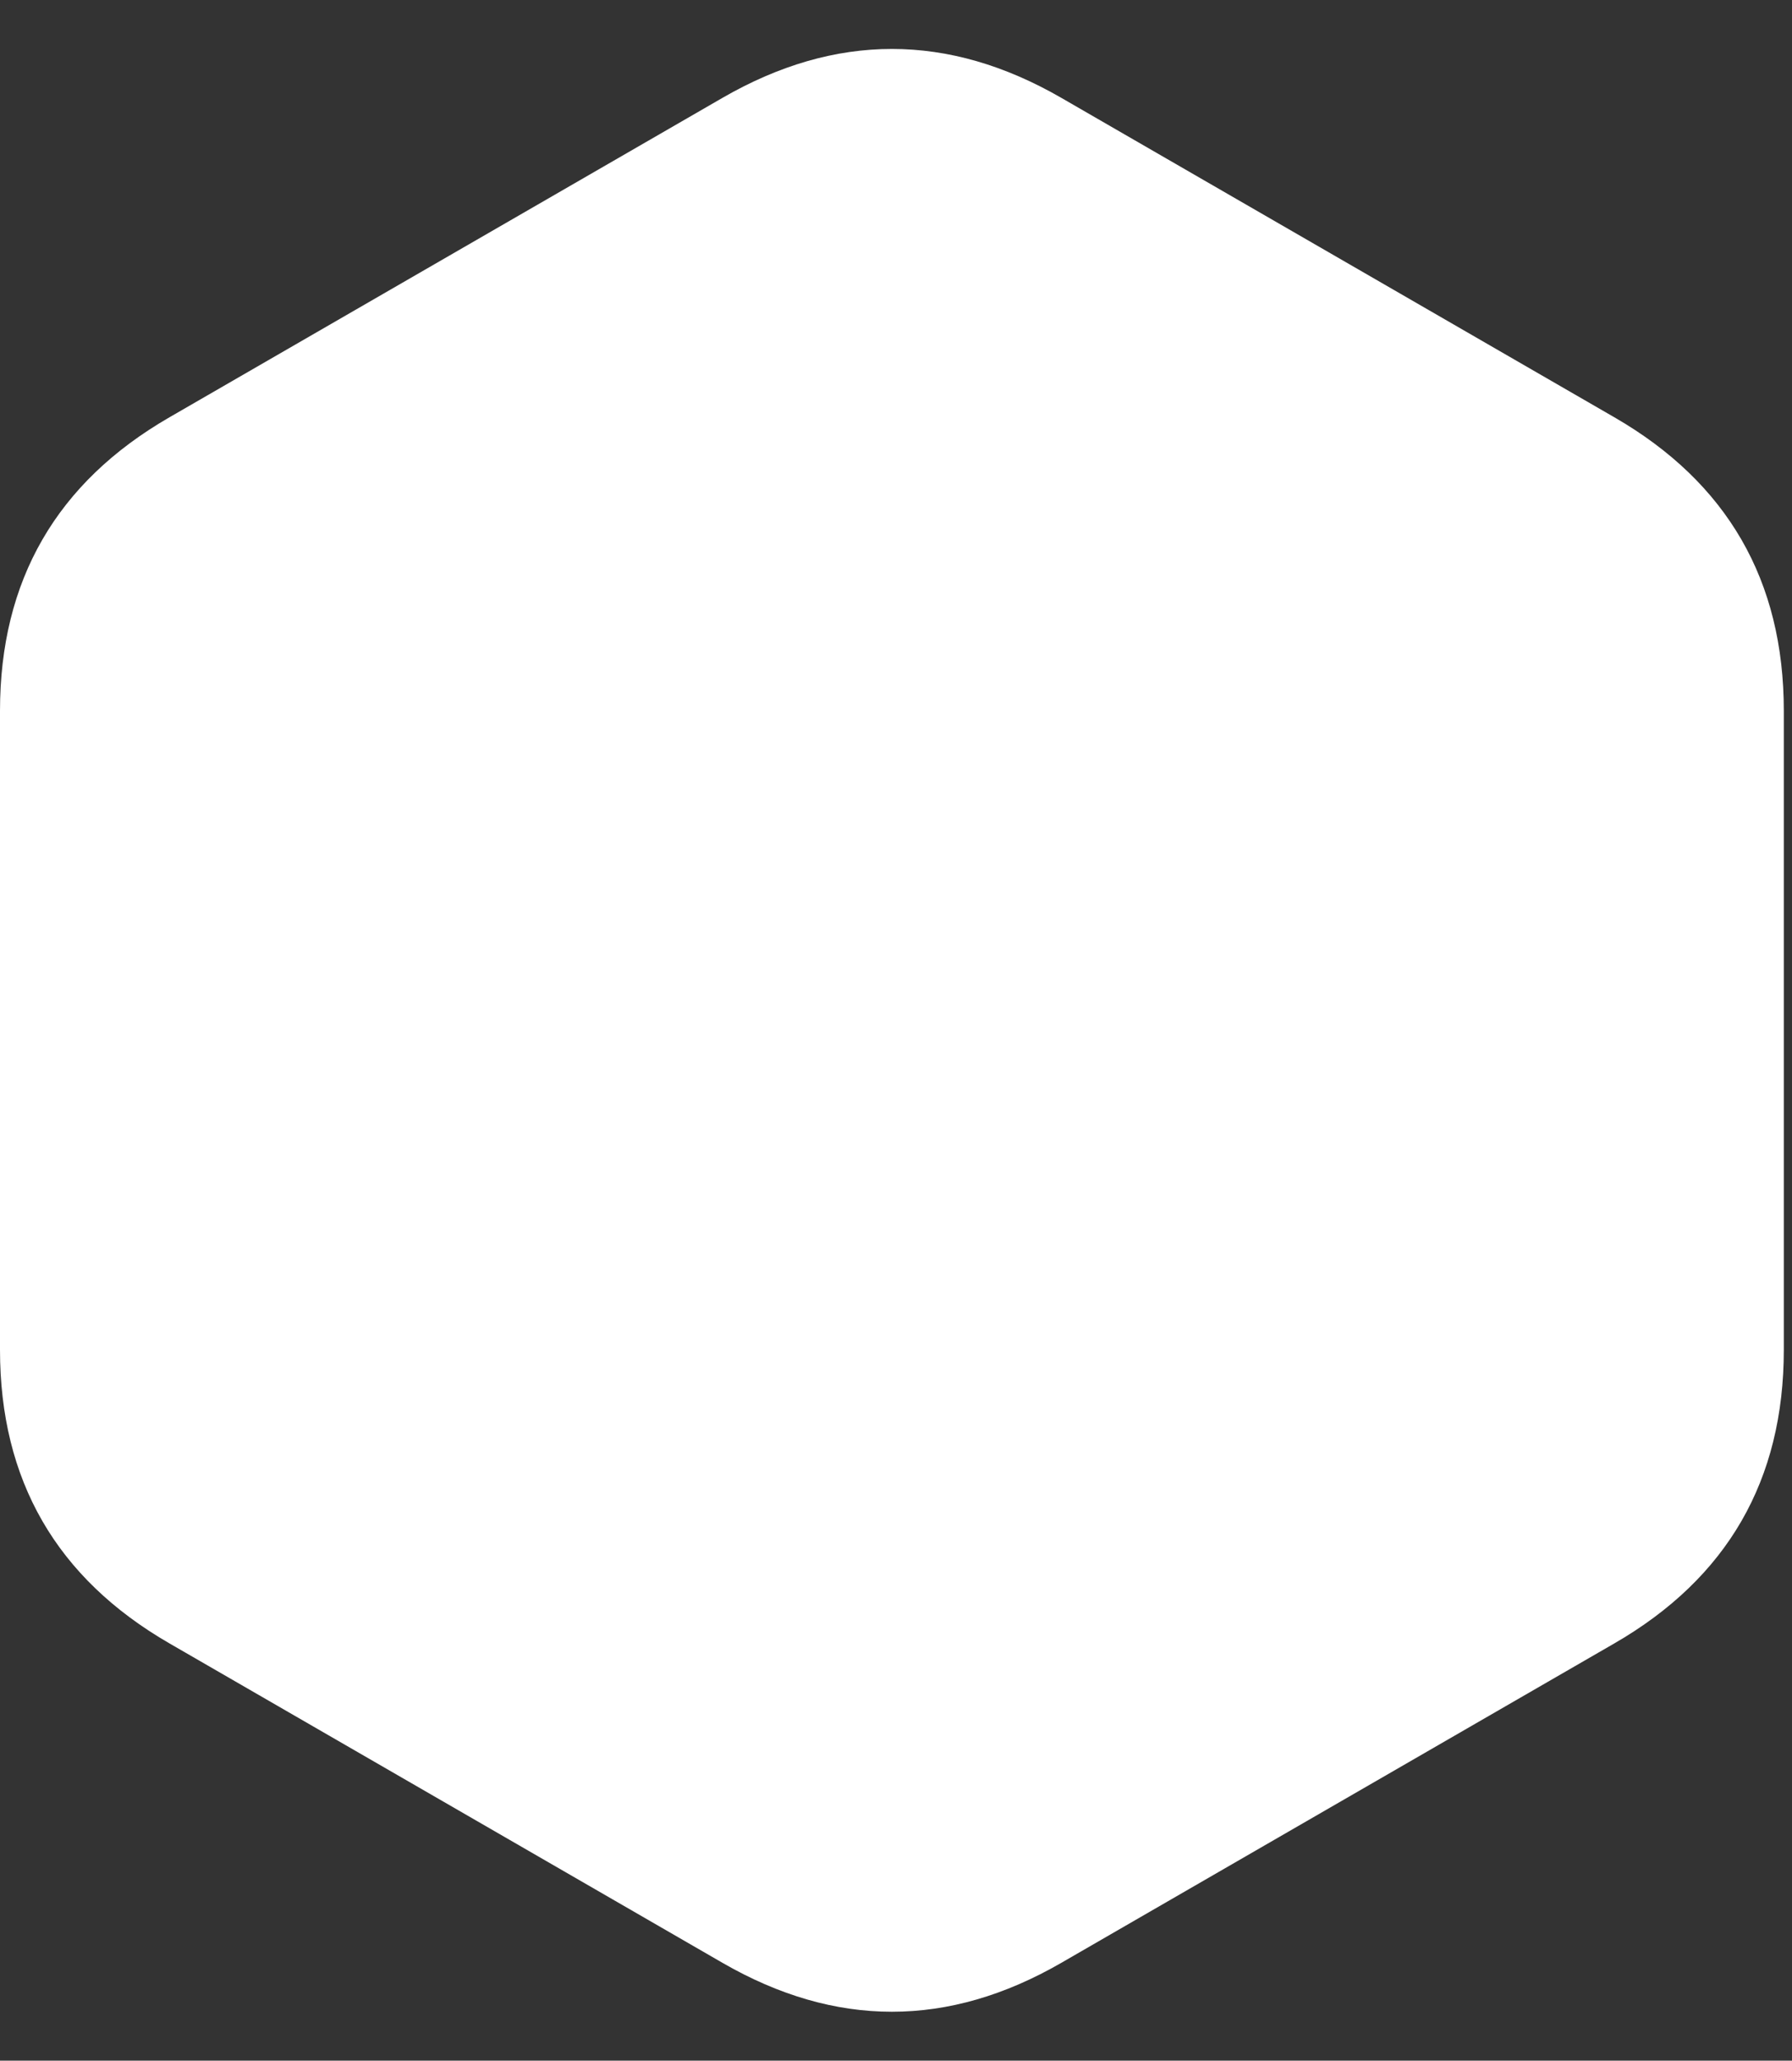
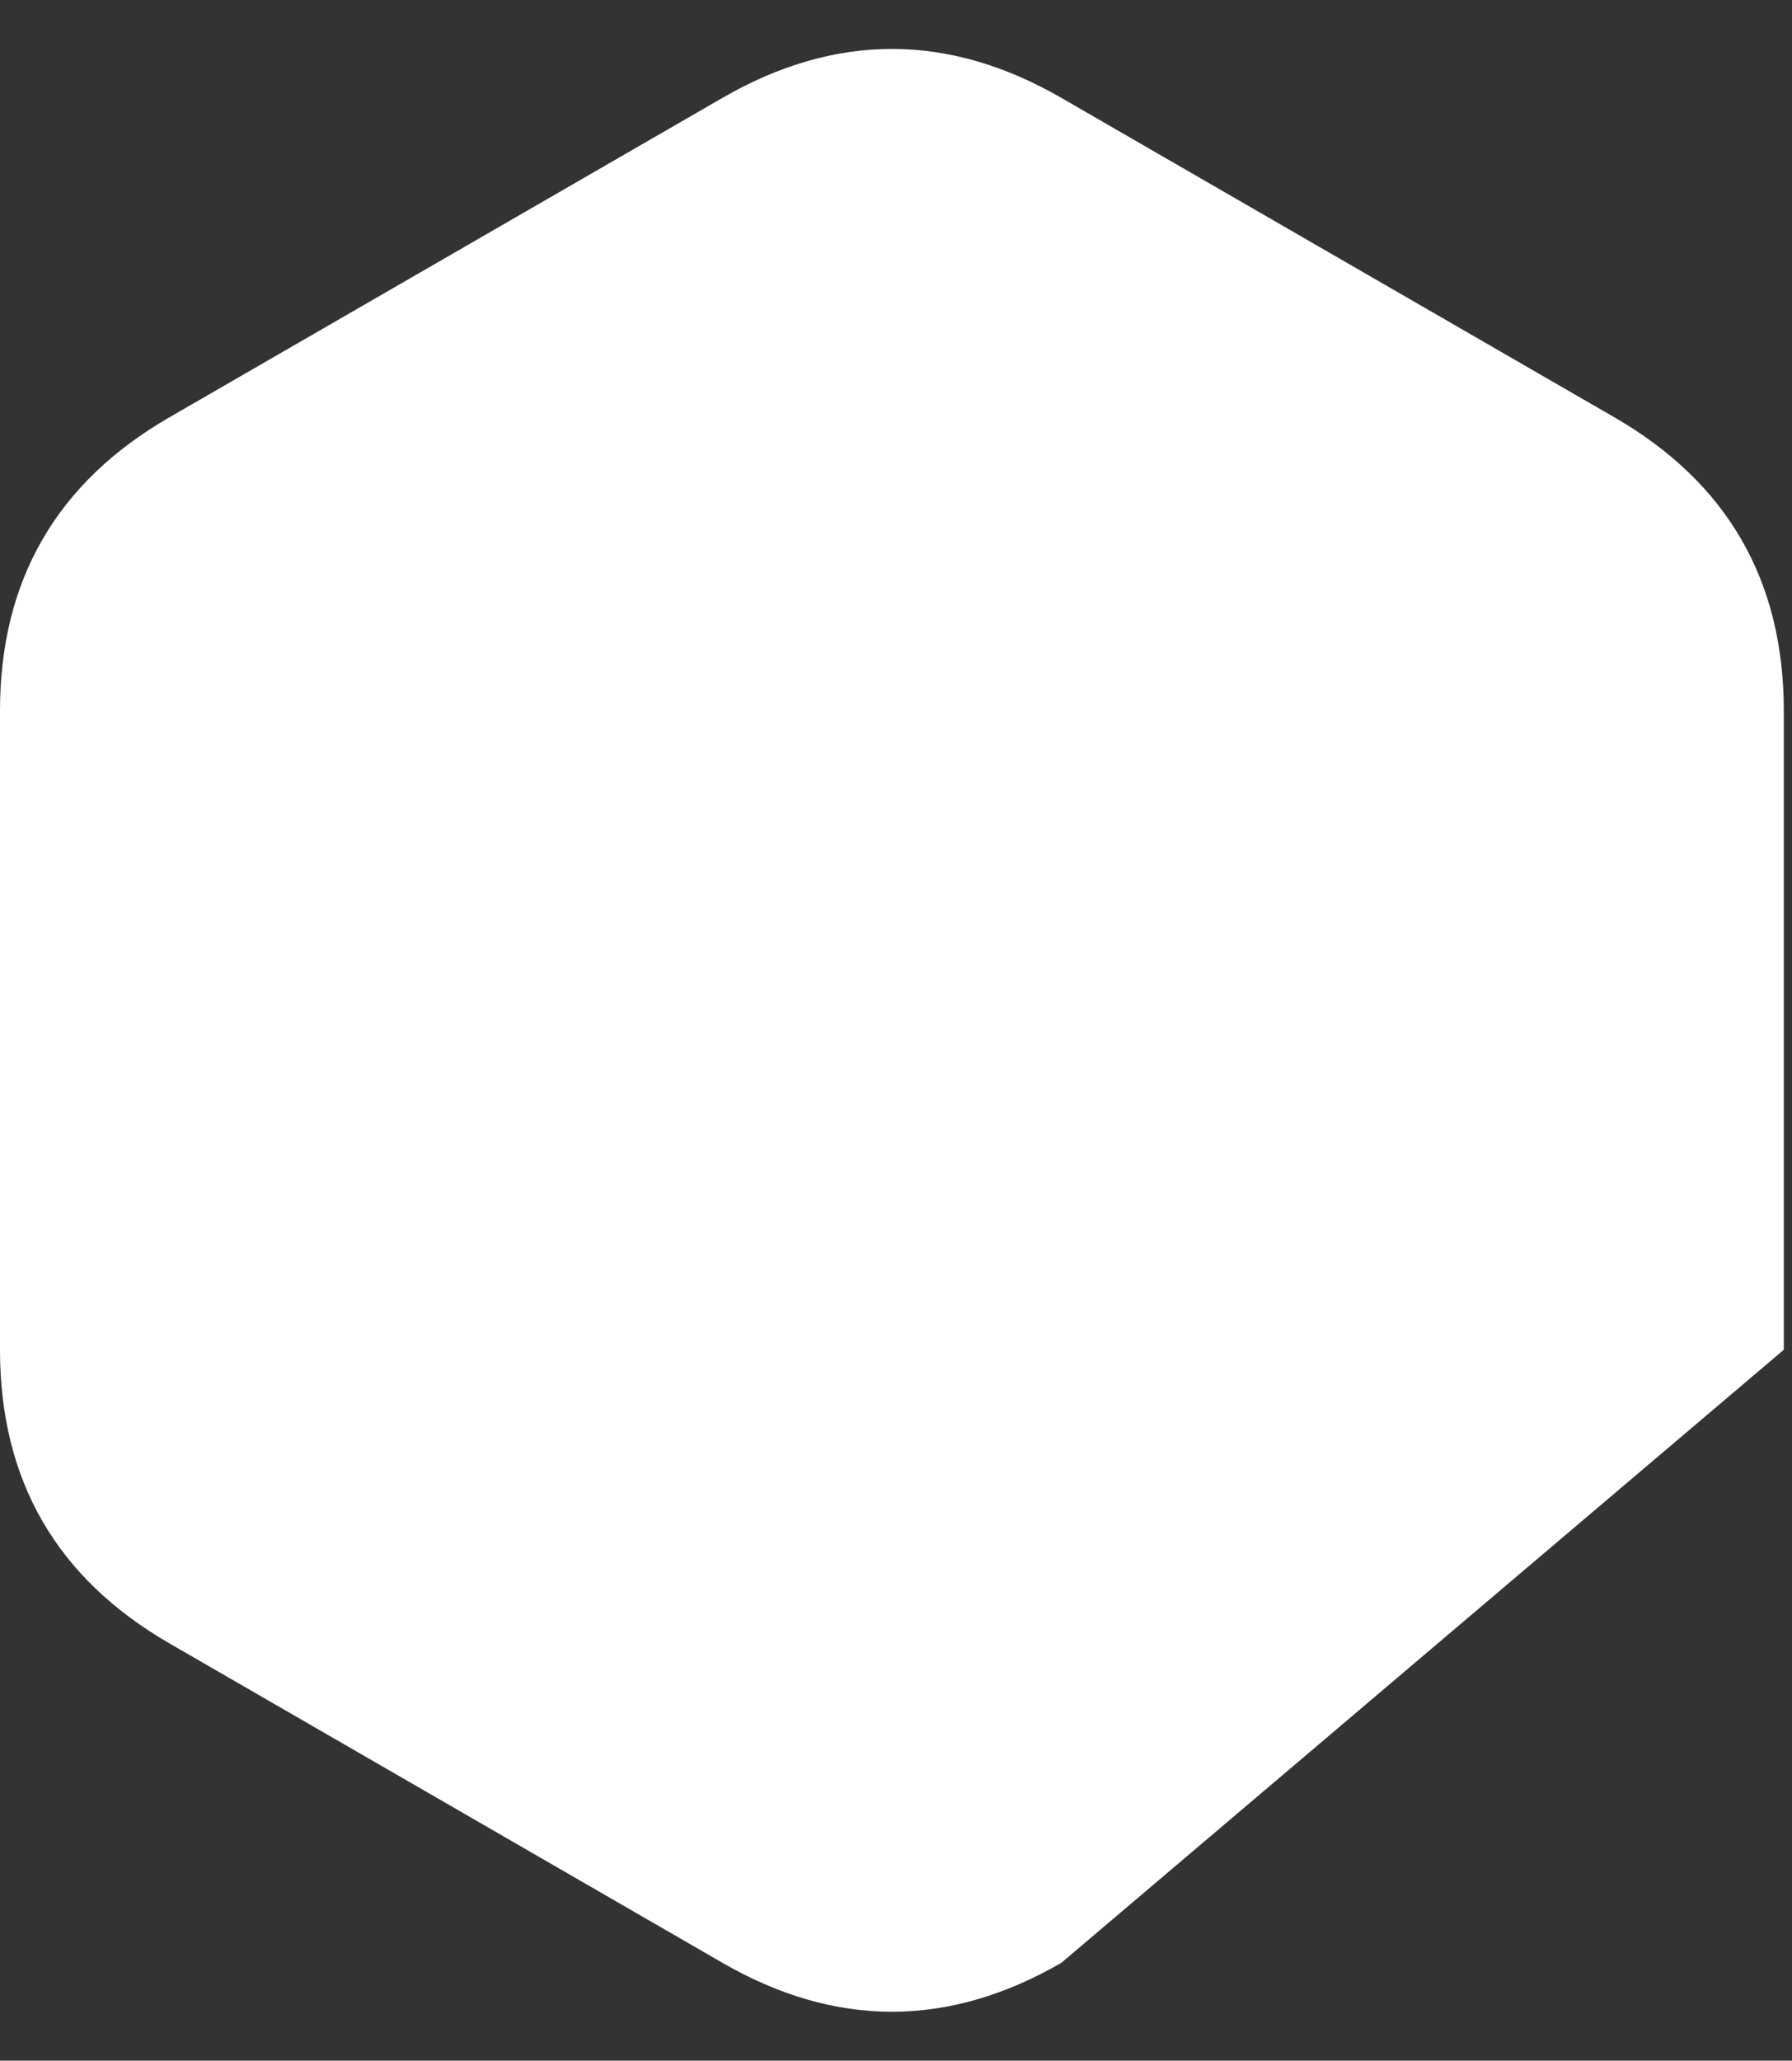
<svg xmlns="http://www.w3.org/2000/svg" version="1.1" width="174" height="200" viewbox="0 0 173.205 200">
  <rect width="100%" height="100%" fill="#333333" stroke="none" />
-   <path fill="#fff" d="M70.148 9.5Q86.603 0 103.057 9.5L156.751 40.5Q173.205 50 173.205 69L173.205 131Q173.205 150 156.751 159.5L103.057 190.5Q86.603 200 70.148 190.5L16.454 159.5Q0 150 0 131L0 69Q0 50 16.454 40.5Z" />
+   <path fill="#fff" d="M70.148 9.5Q86.603 0 103.057 9.5L156.751 40.5Q173.205 50 173.205 69L173.205 131L103.057 190.5Q86.603 200 70.148 190.5L16.454 159.5Q0 150 0 131L0 69Q0 50 16.454 40.5Z" />
</svg>